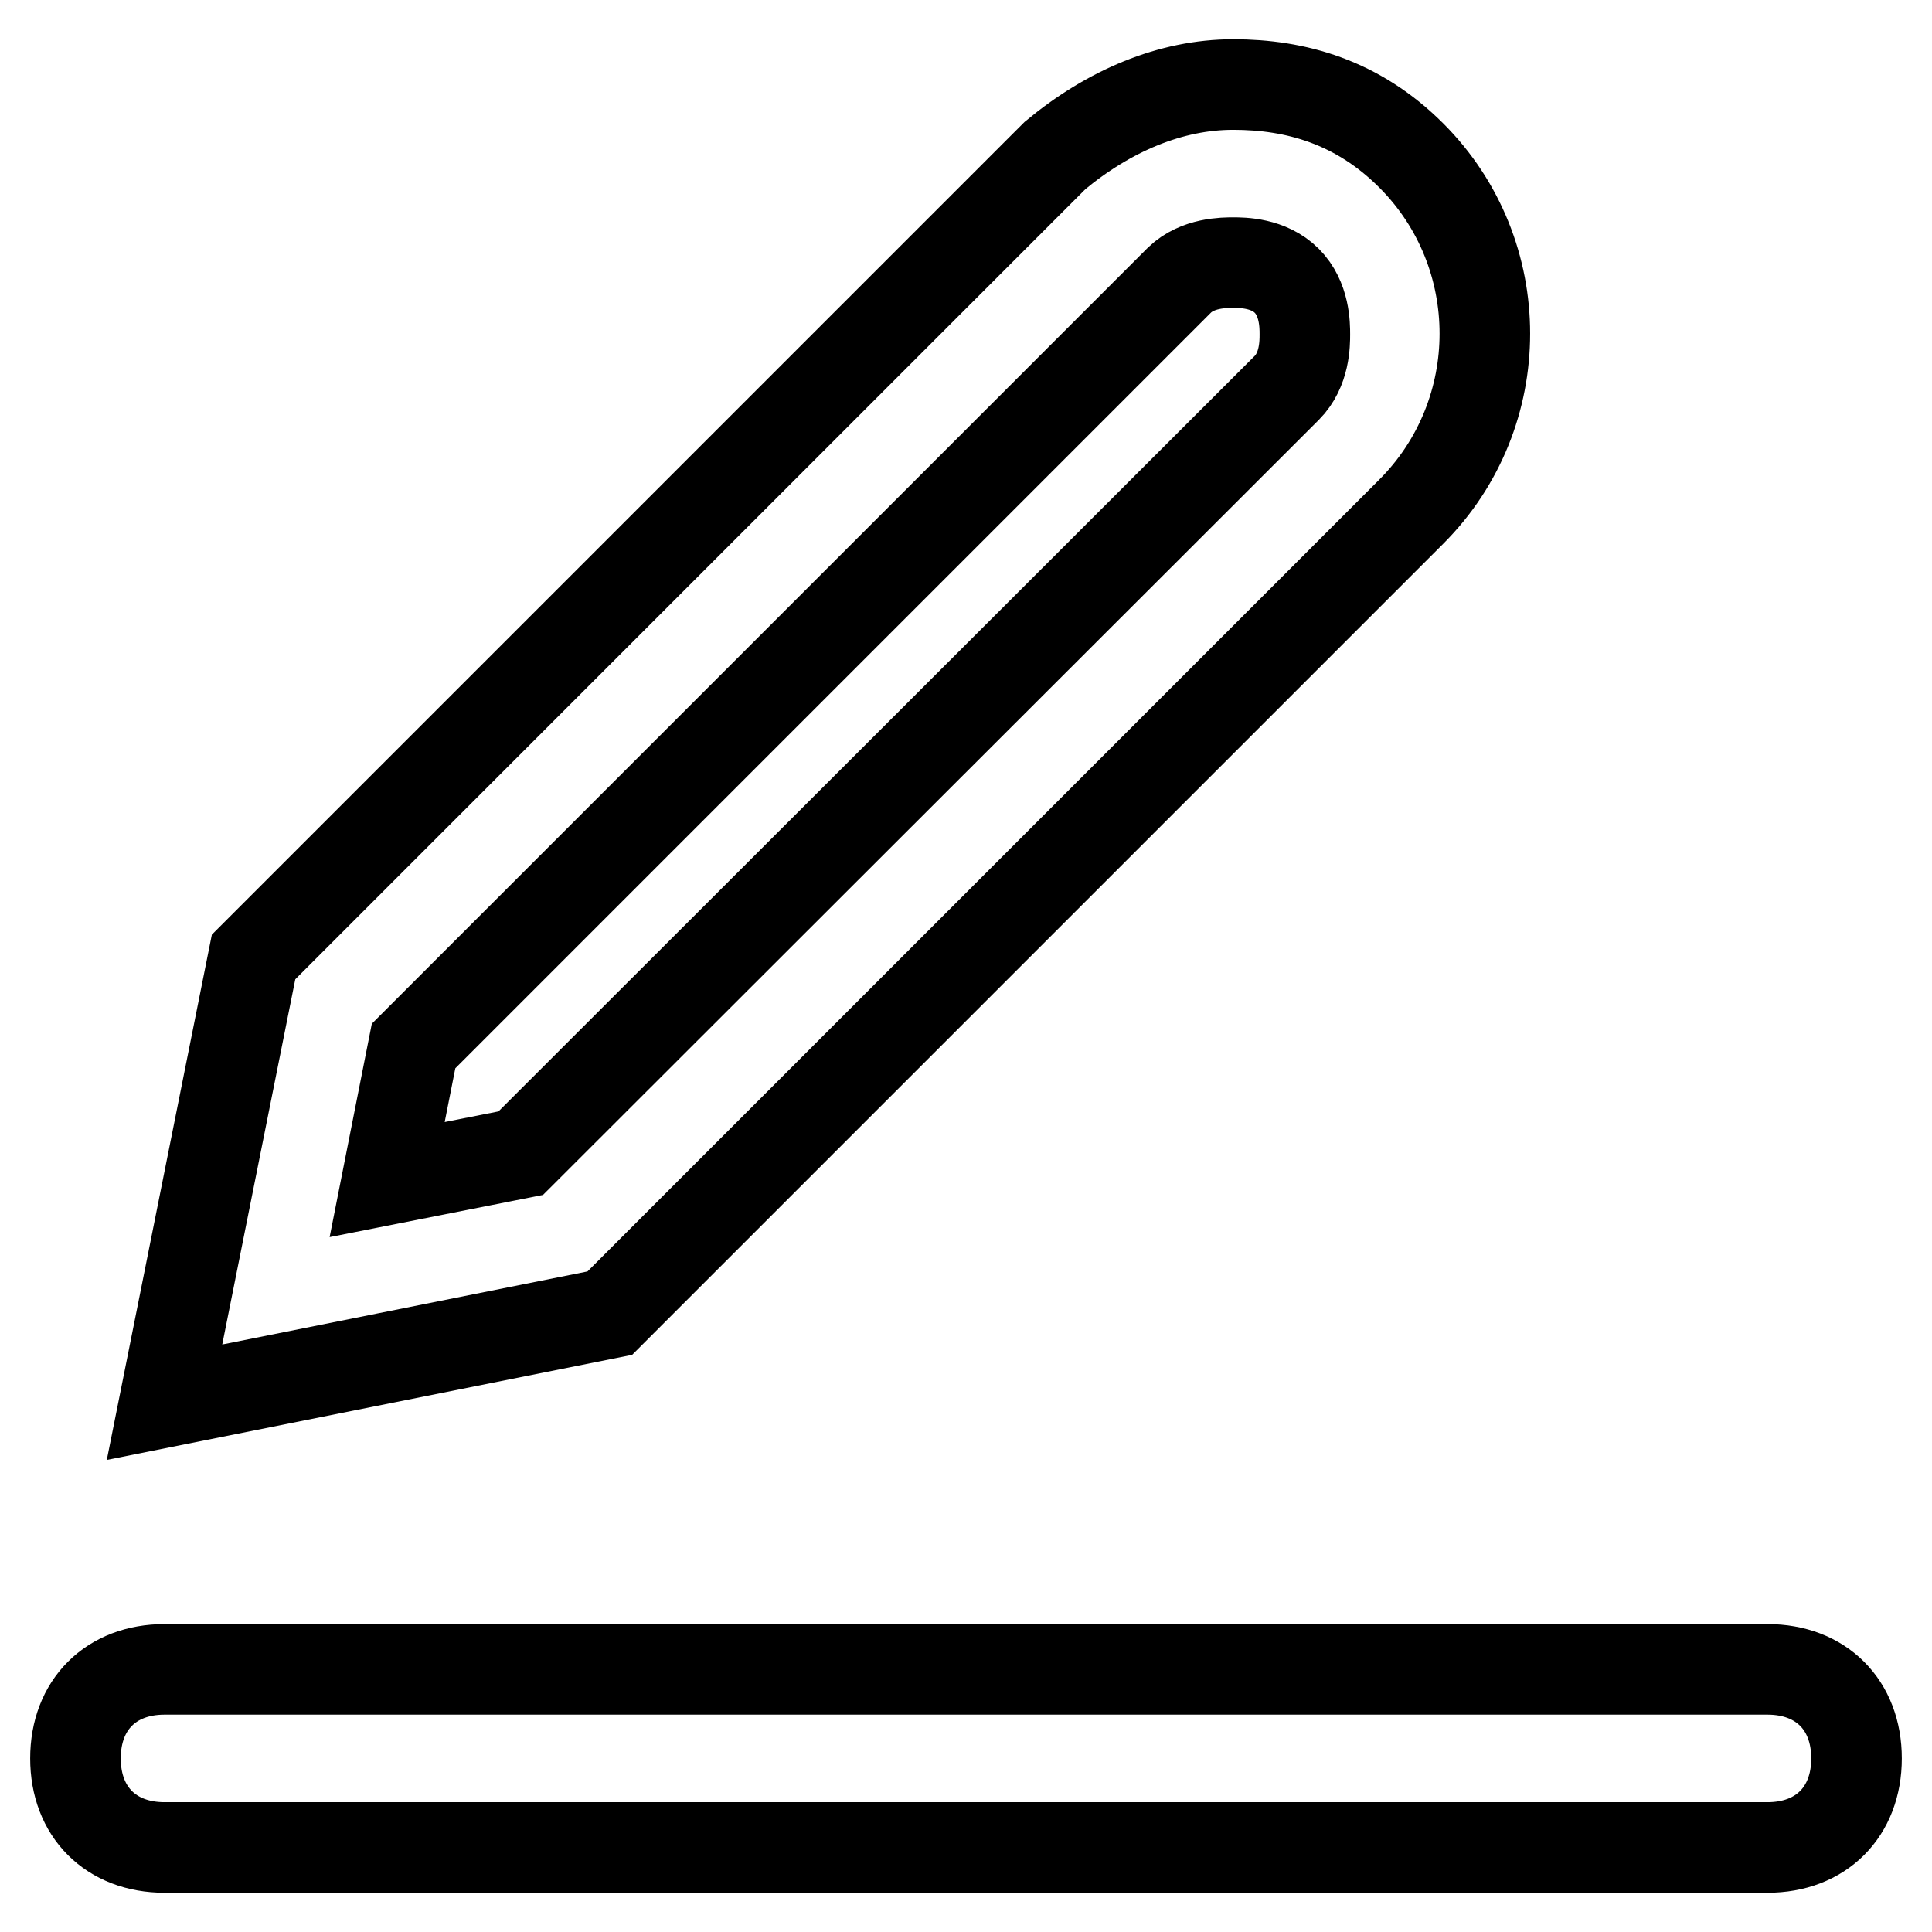
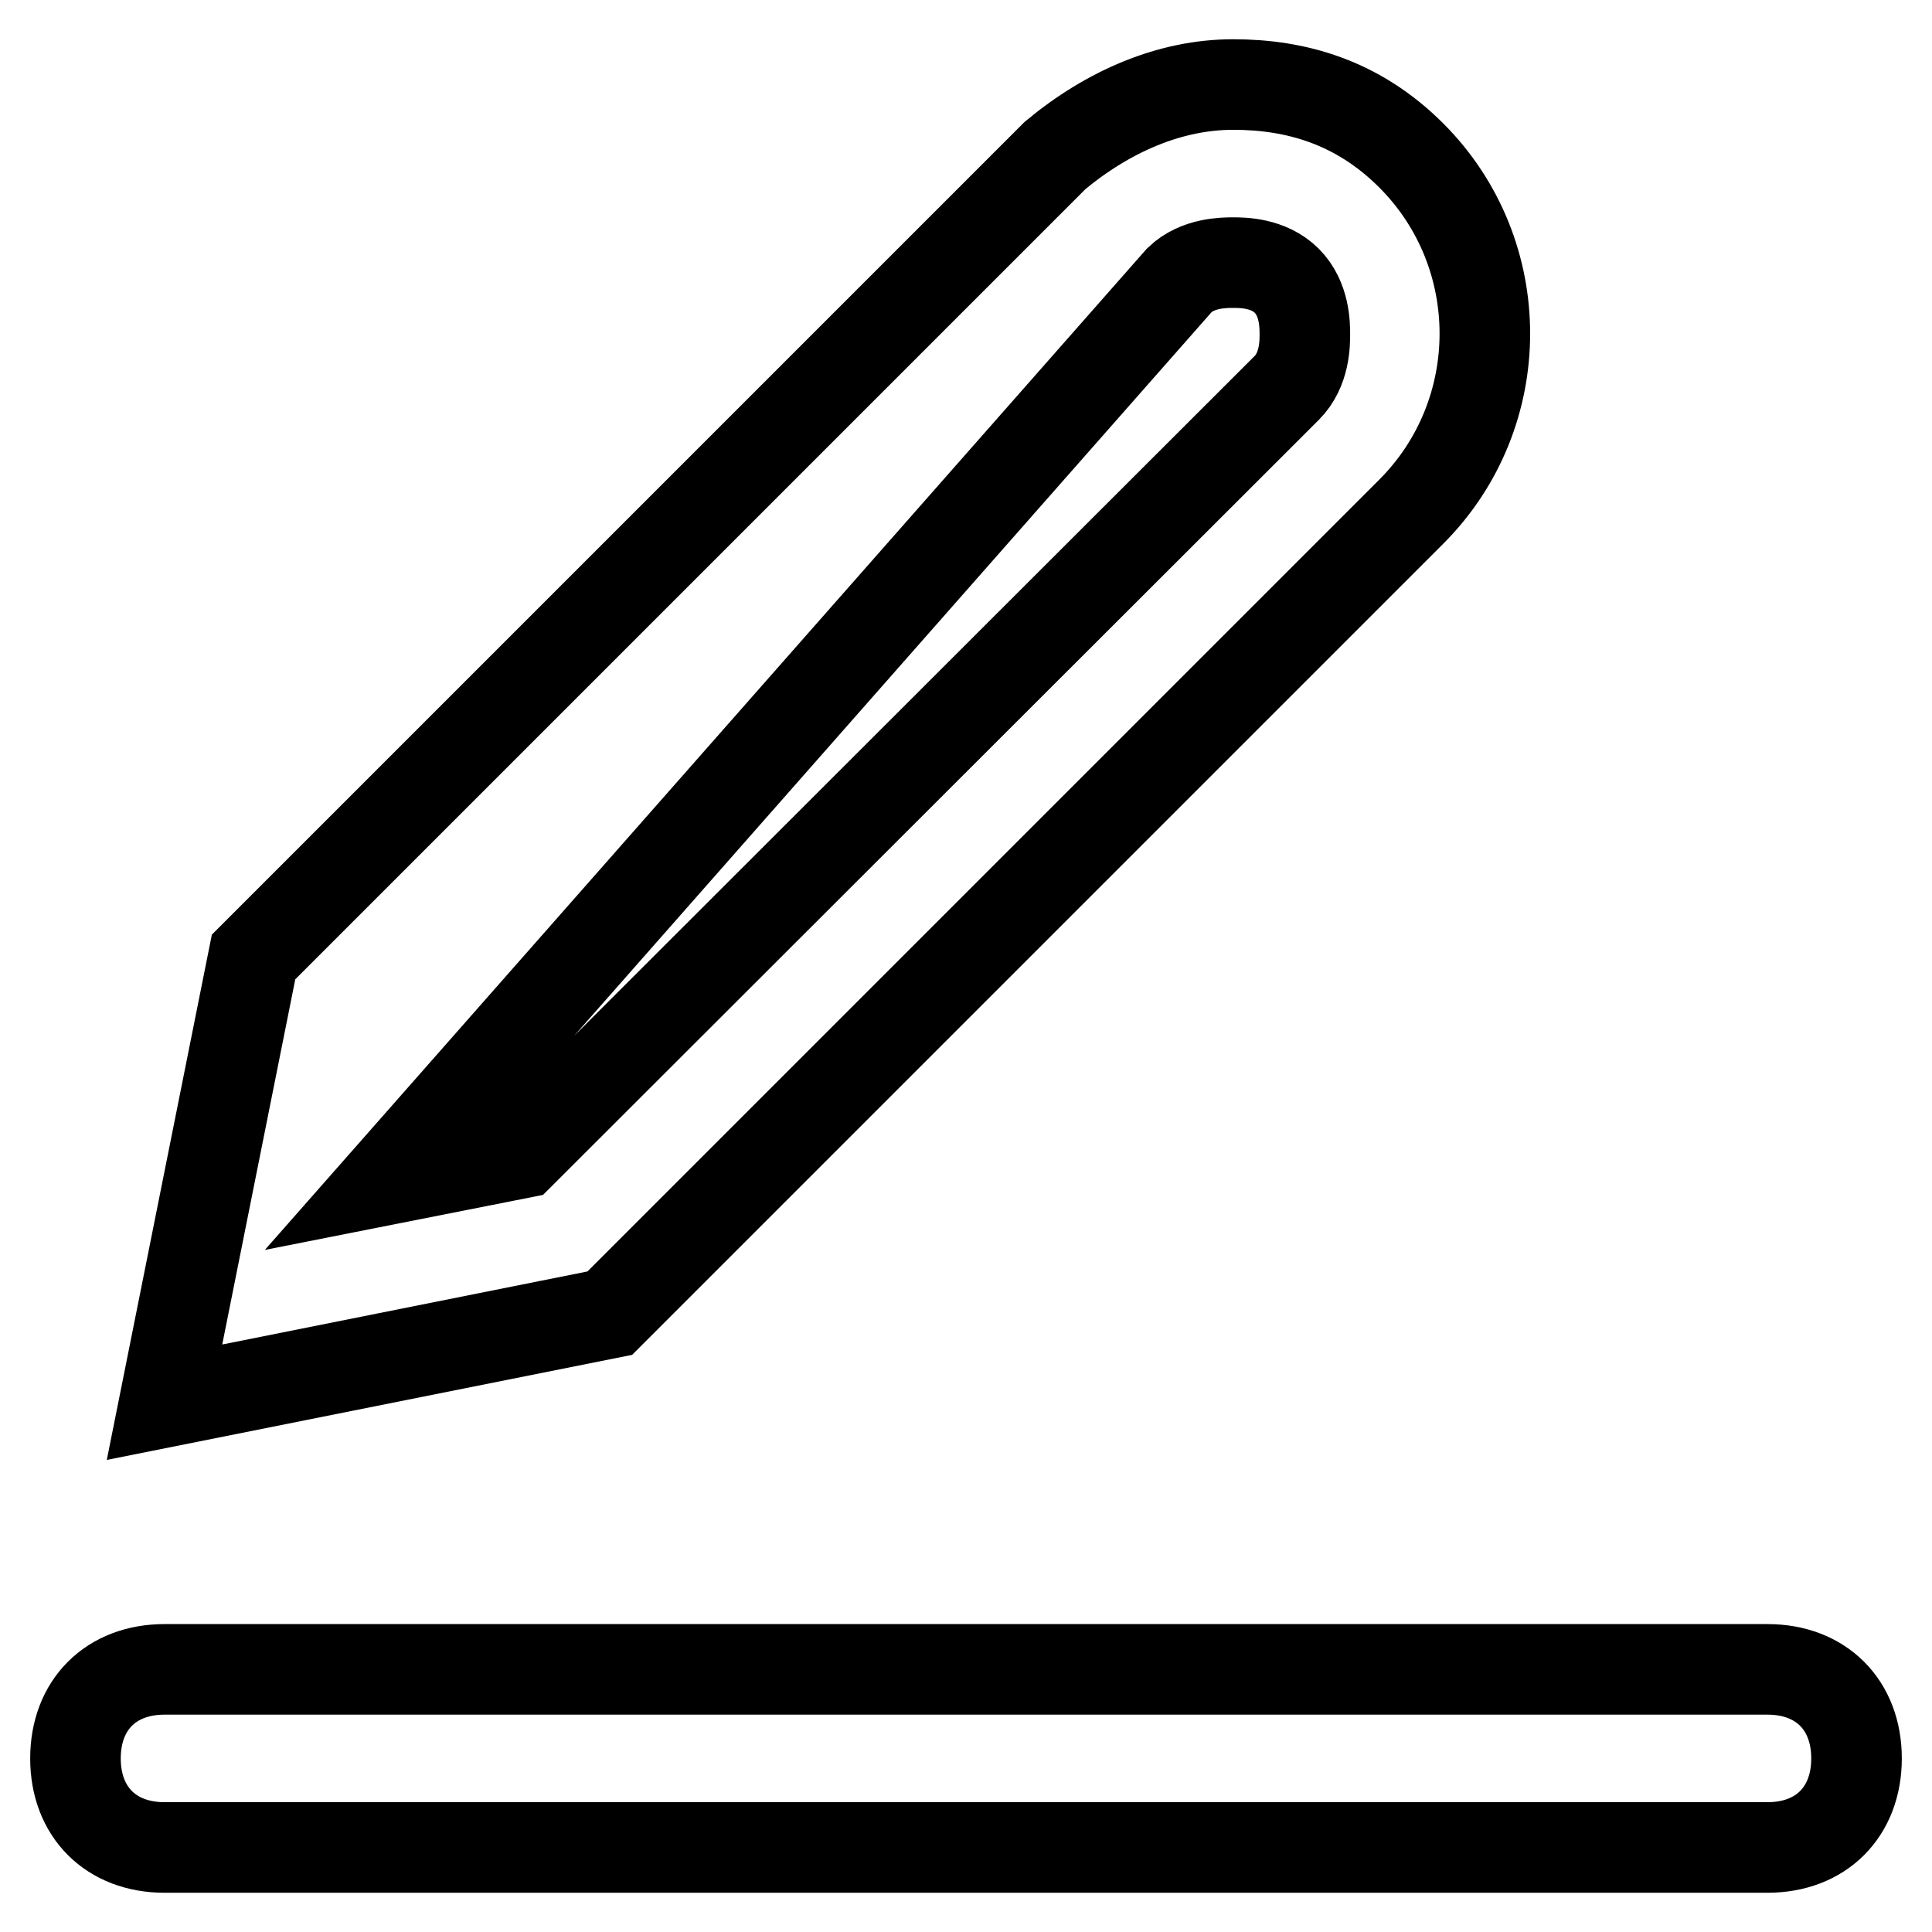
<svg xmlns="http://www.w3.org/2000/svg" version="1.1" x="0px" y="0px" viewBox="0 0 256 256" enable-background="new 0 0 256 256" xml:space="preserve">
  <g>
-     <path stroke-width="12" fill-opacity="0" stroke="#000000" d="M163.4,34.8c1.2,0,4.7,0,7.1,2.4c2.4,2.4,2.4,5.9,2.4,7.1c0,1.2,0,4.7-2.4,7.1L69,152.8l-17.7,3.5l3.5-17.7 L156.3,37.1C158.7,34.8,162.2,34.8,163.4,34.8 M163.4,11.2c-8.3,0-16.5,3.5-23.6,9.4L33.6,126.8l-11.8,59l59-11.8L187,67.8 c13-13,13-34.2,0-47.2C179.9,13.5,171.7,11.2,163.4,11.2z M234.2,244.8H21.8c-7.1,0-11.8-4.7-11.8-11.8s4.7-11.8,11.8-11.8h212.4 c7.1,0,11.8,4.7,11.8,11.8S241.3,244.8,234.2,244.8z" />
+     <path stroke-width="12" fill-opacity="0" stroke="#000000" d="M163.4,34.8c1.2,0,4.7,0,7.1,2.4c2.4,2.4,2.4,5.9,2.4,7.1c0,1.2,0,4.7-2.4,7.1L69,152.8l-17.7,3.5L156.3,37.1C158.7,34.8,162.2,34.8,163.4,34.8 M163.4,11.2c-8.3,0-16.5,3.5-23.6,9.4L33.6,126.8l-11.8,59l59-11.8L187,67.8 c13-13,13-34.2,0-47.2C179.9,13.5,171.7,11.2,163.4,11.2z M234.2,244.8H21.8c-7.1,0-11.8-4.7-11.8-11.8s4.7-11.8,11.8-11.8h212.4 c7.1,0,11.8,4.7,11.8,11.8S241.3,244.8,234.2,244.8z" />
  </g>
</svg>